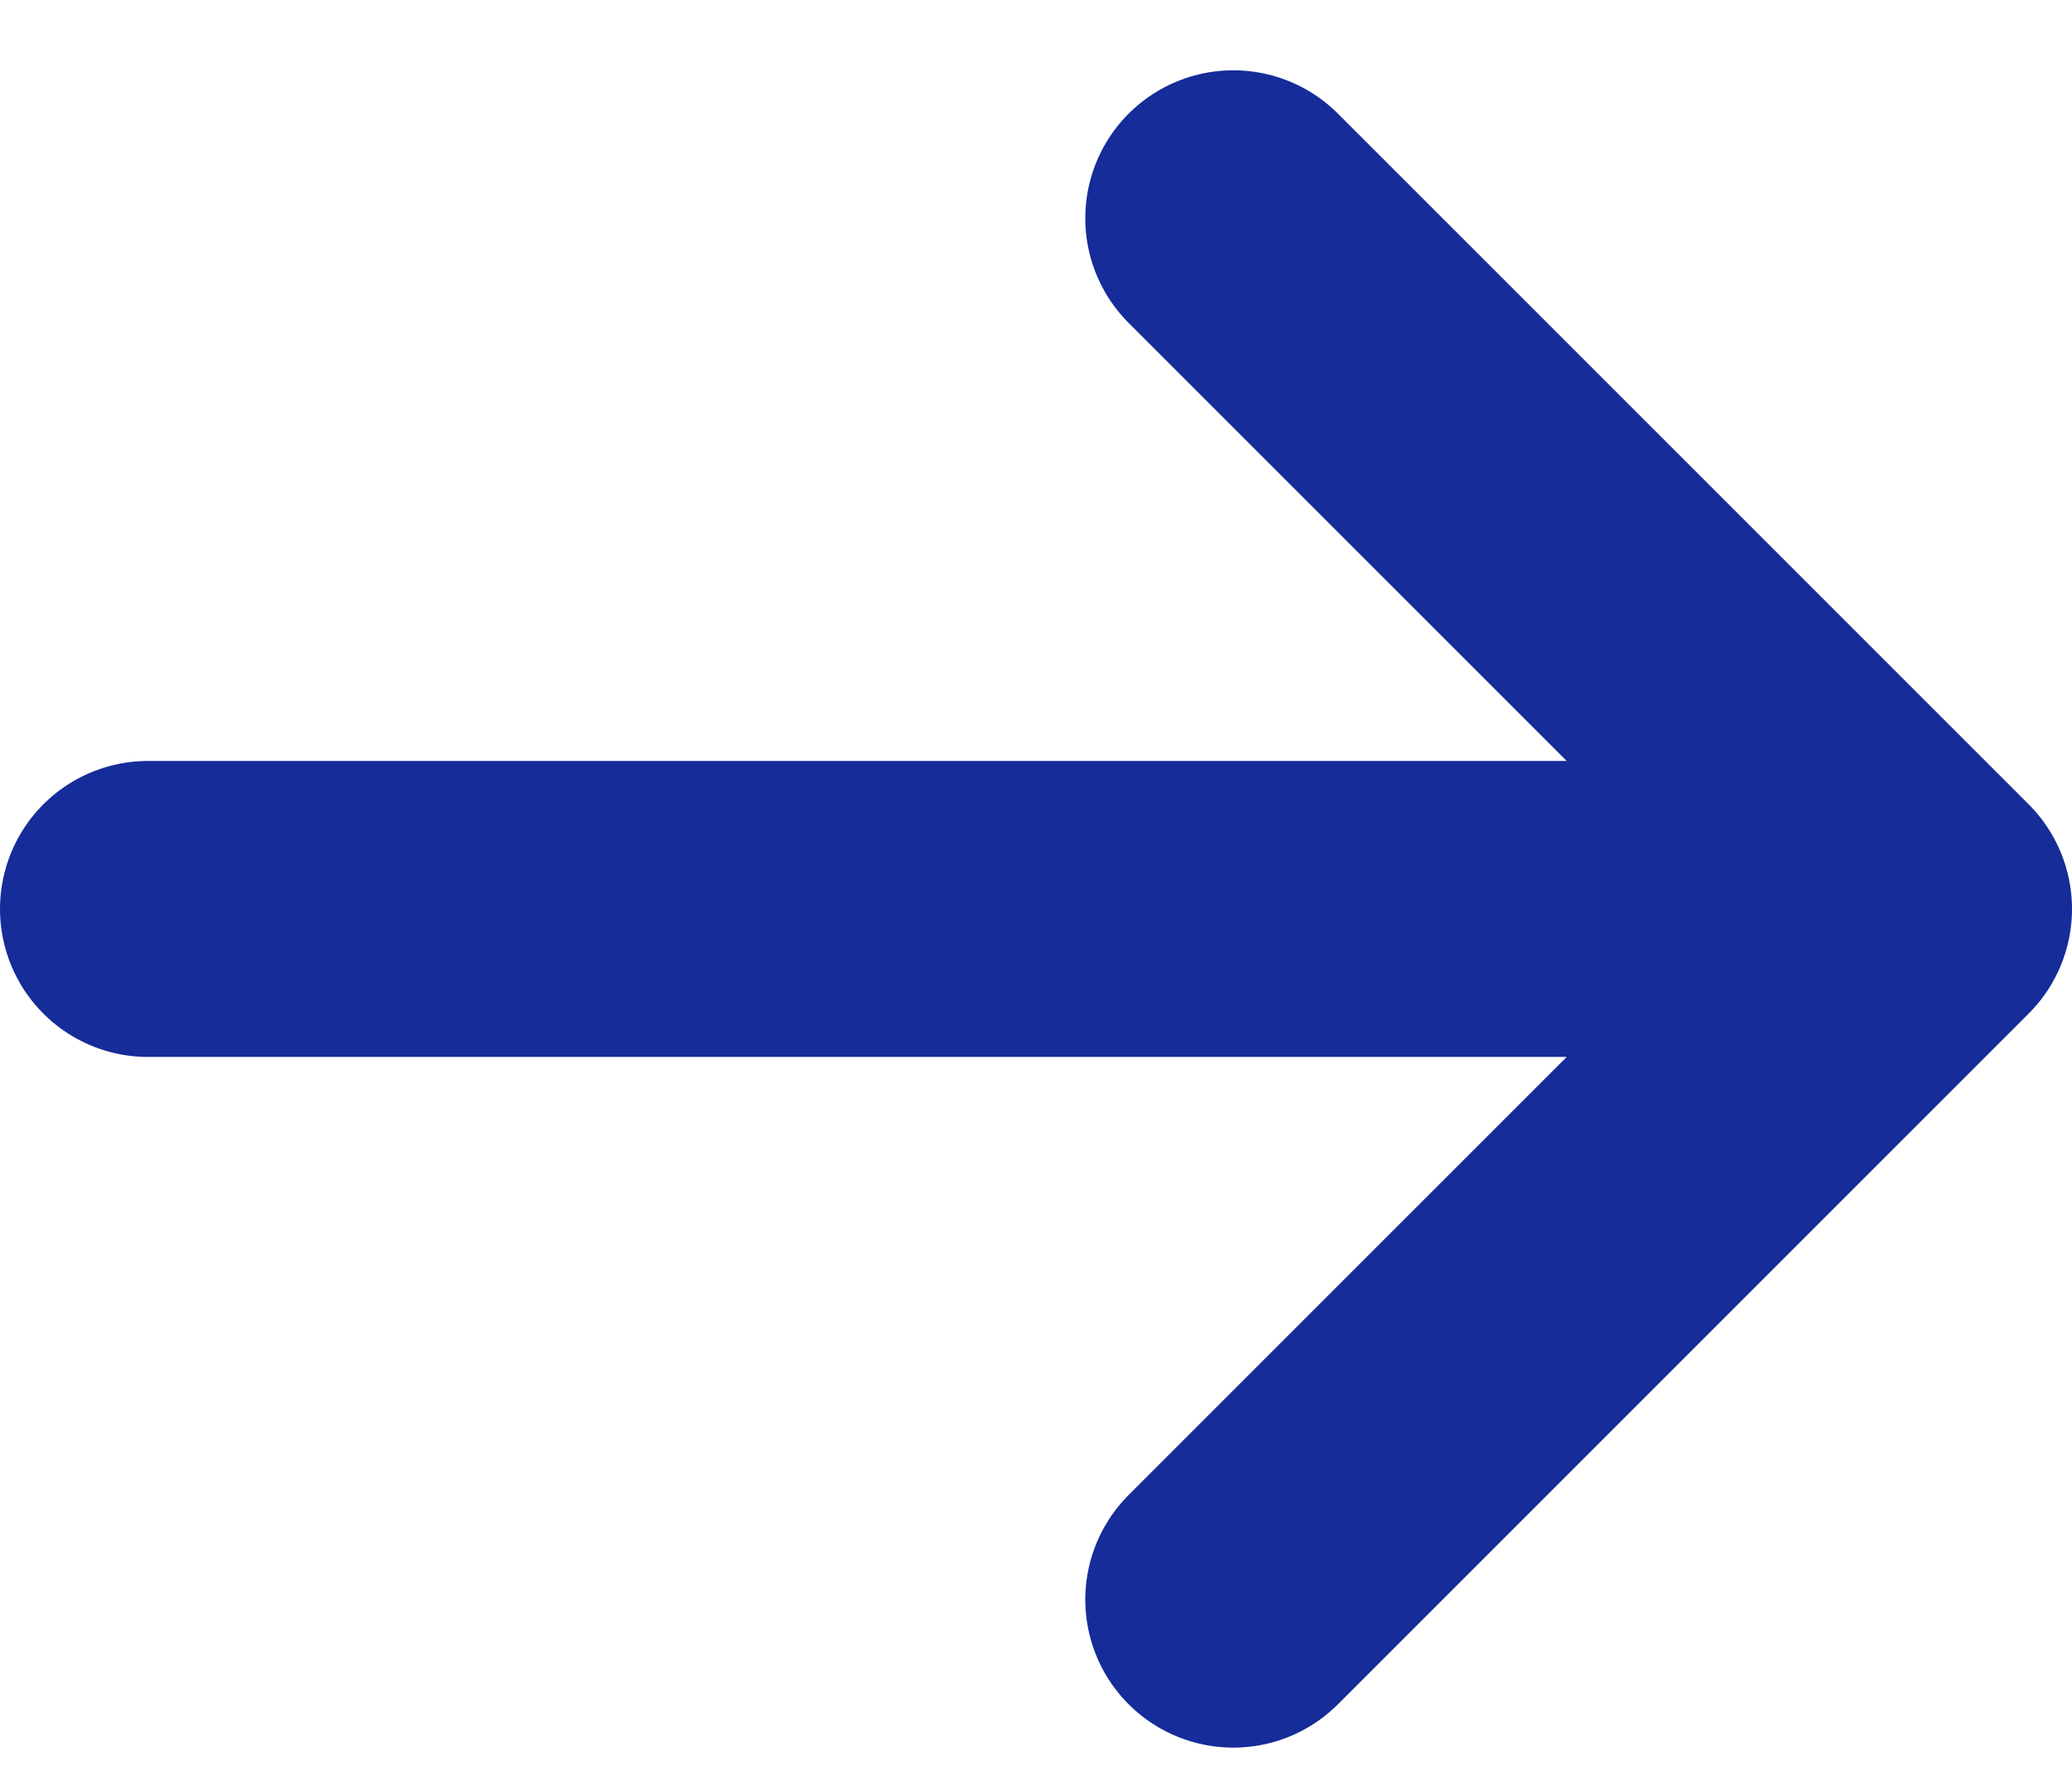
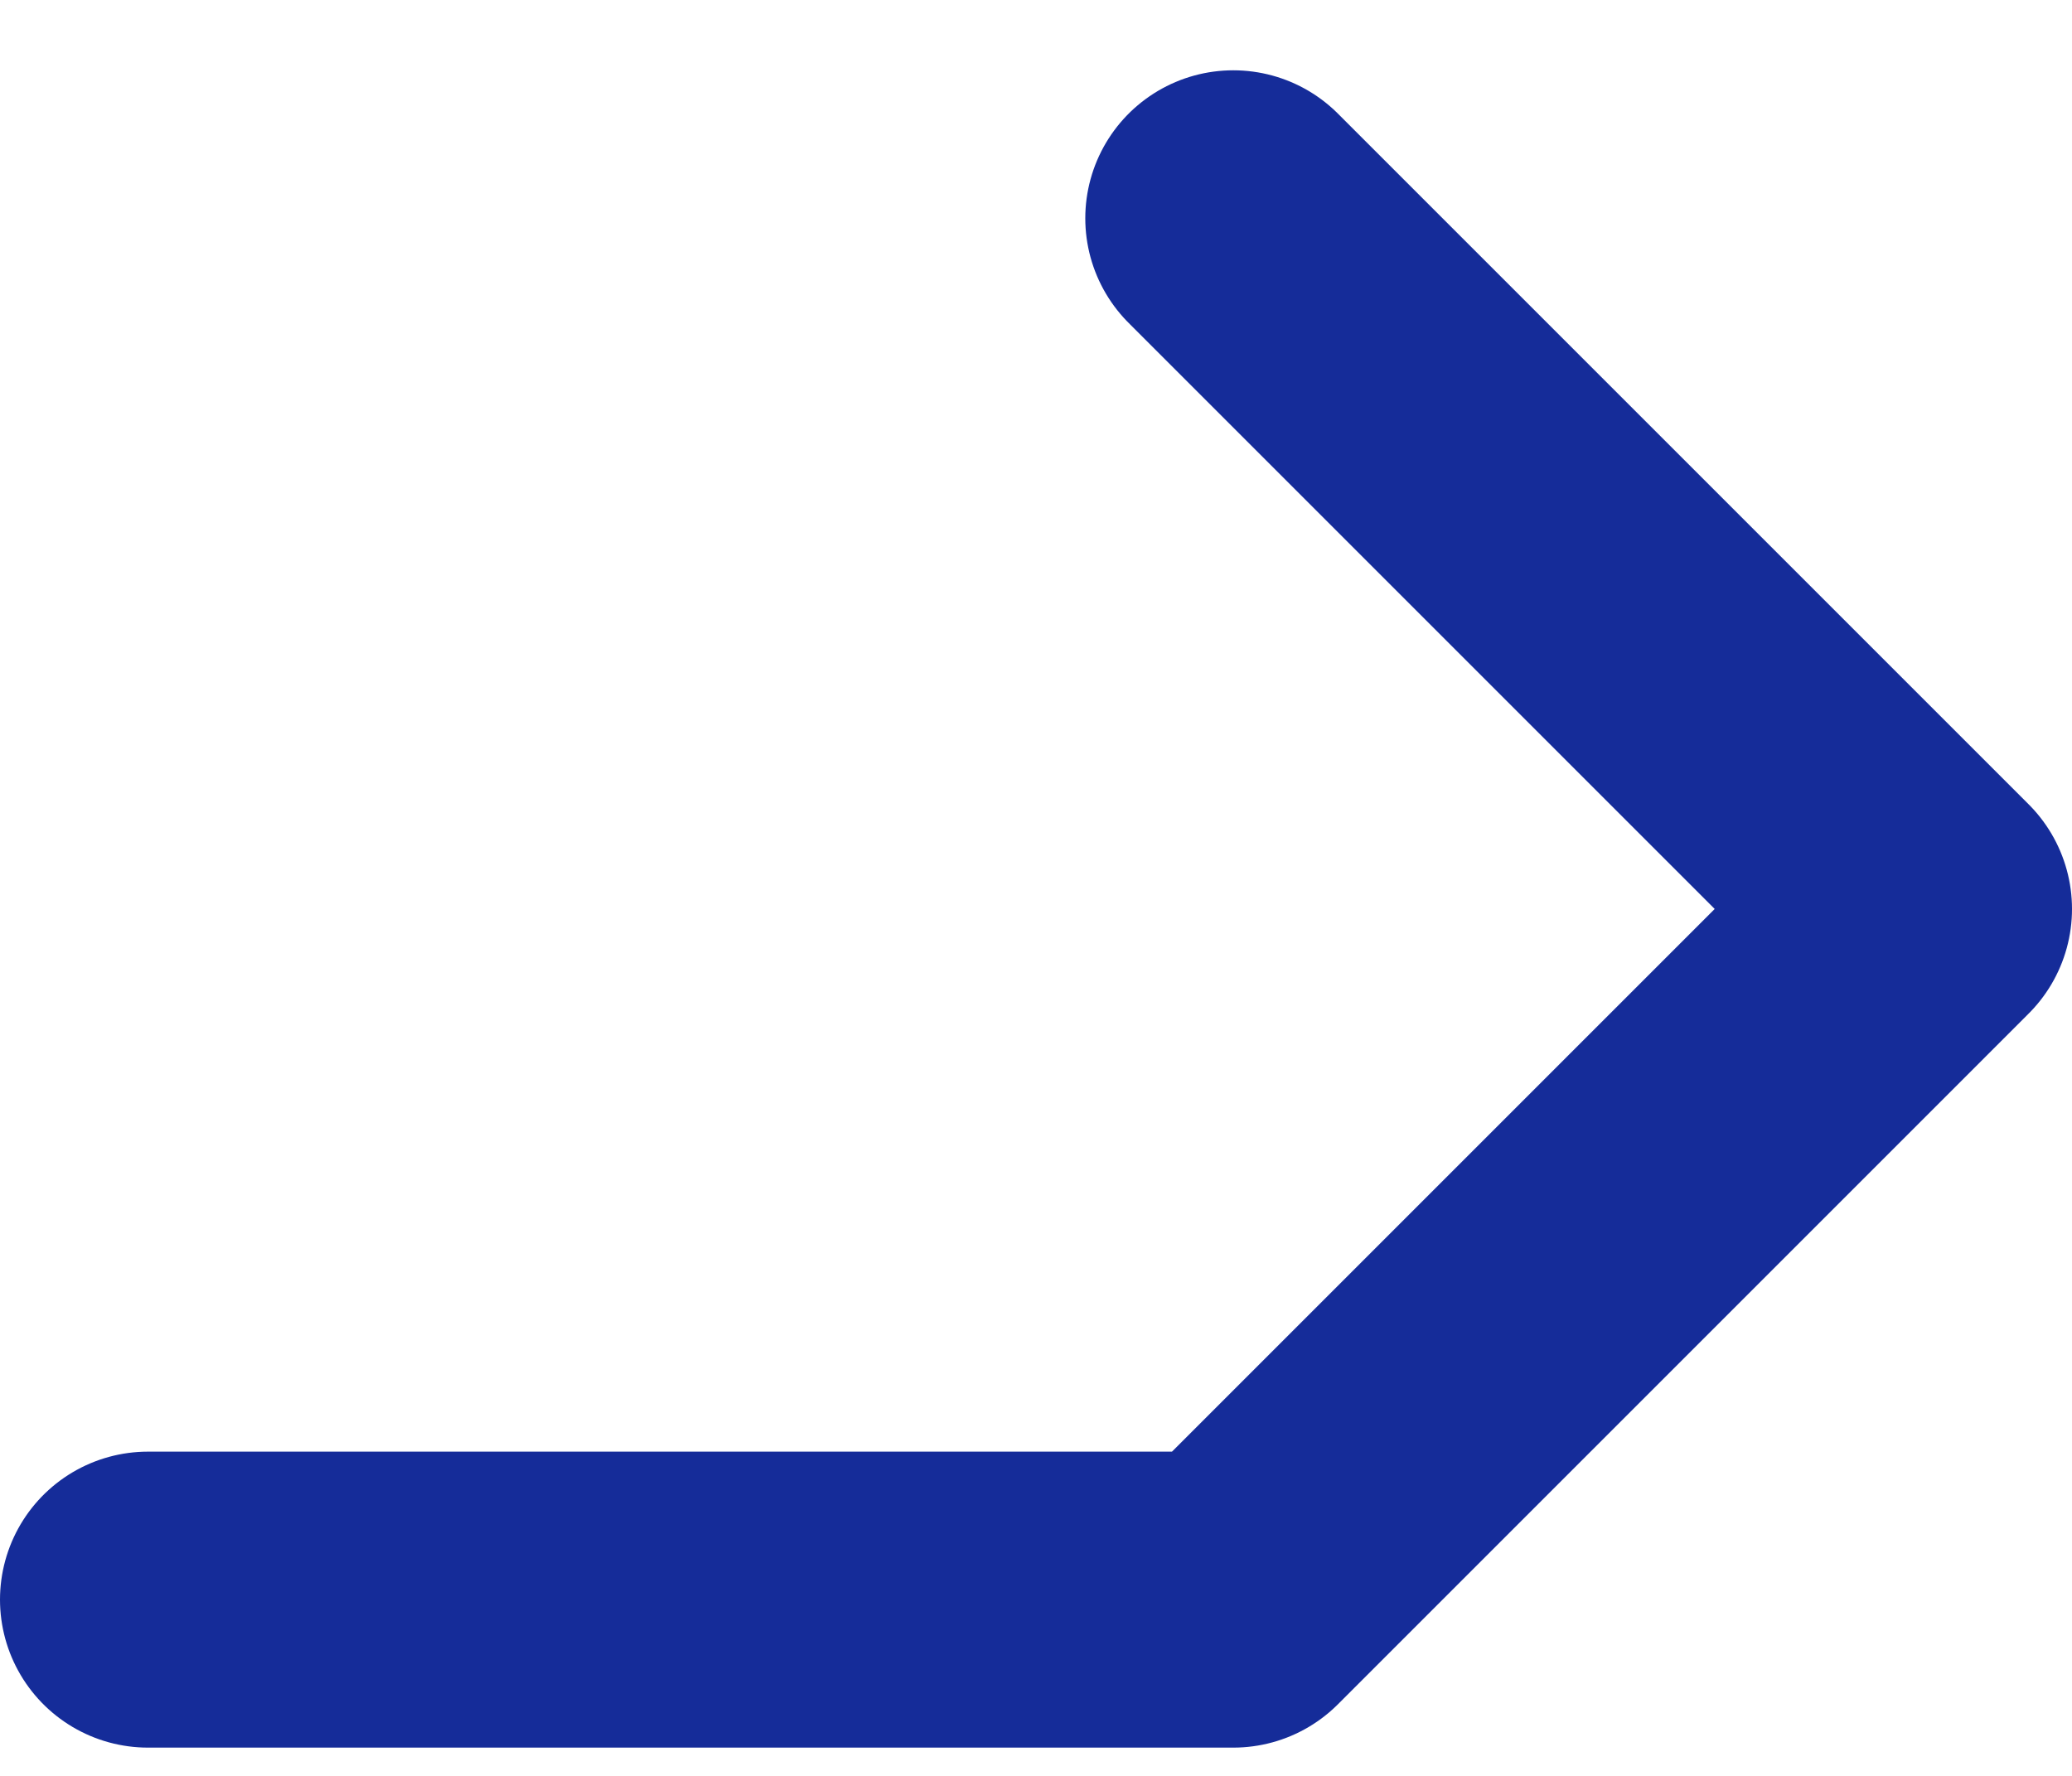
<svg xmlns="http://www.w3.org/2000/svg" width="14" height="12" viewBox="0 0 14 12" fill="none">
-   <path d="M8.333 1.475L13 6.142M13 6.142L8.333 10.809M13 6.142H1" stroke="#152C99" stroke-width="2" stroke-linecap="round" stroke-linejoin="round" />
+   <path d="M8.333 1.475L13 6.142M13 6.142L8.333 10.809H1" stroke="#152C99" stroke-width="2" stroke-linecap="round" stroke-linejoin="round" />
</svg>